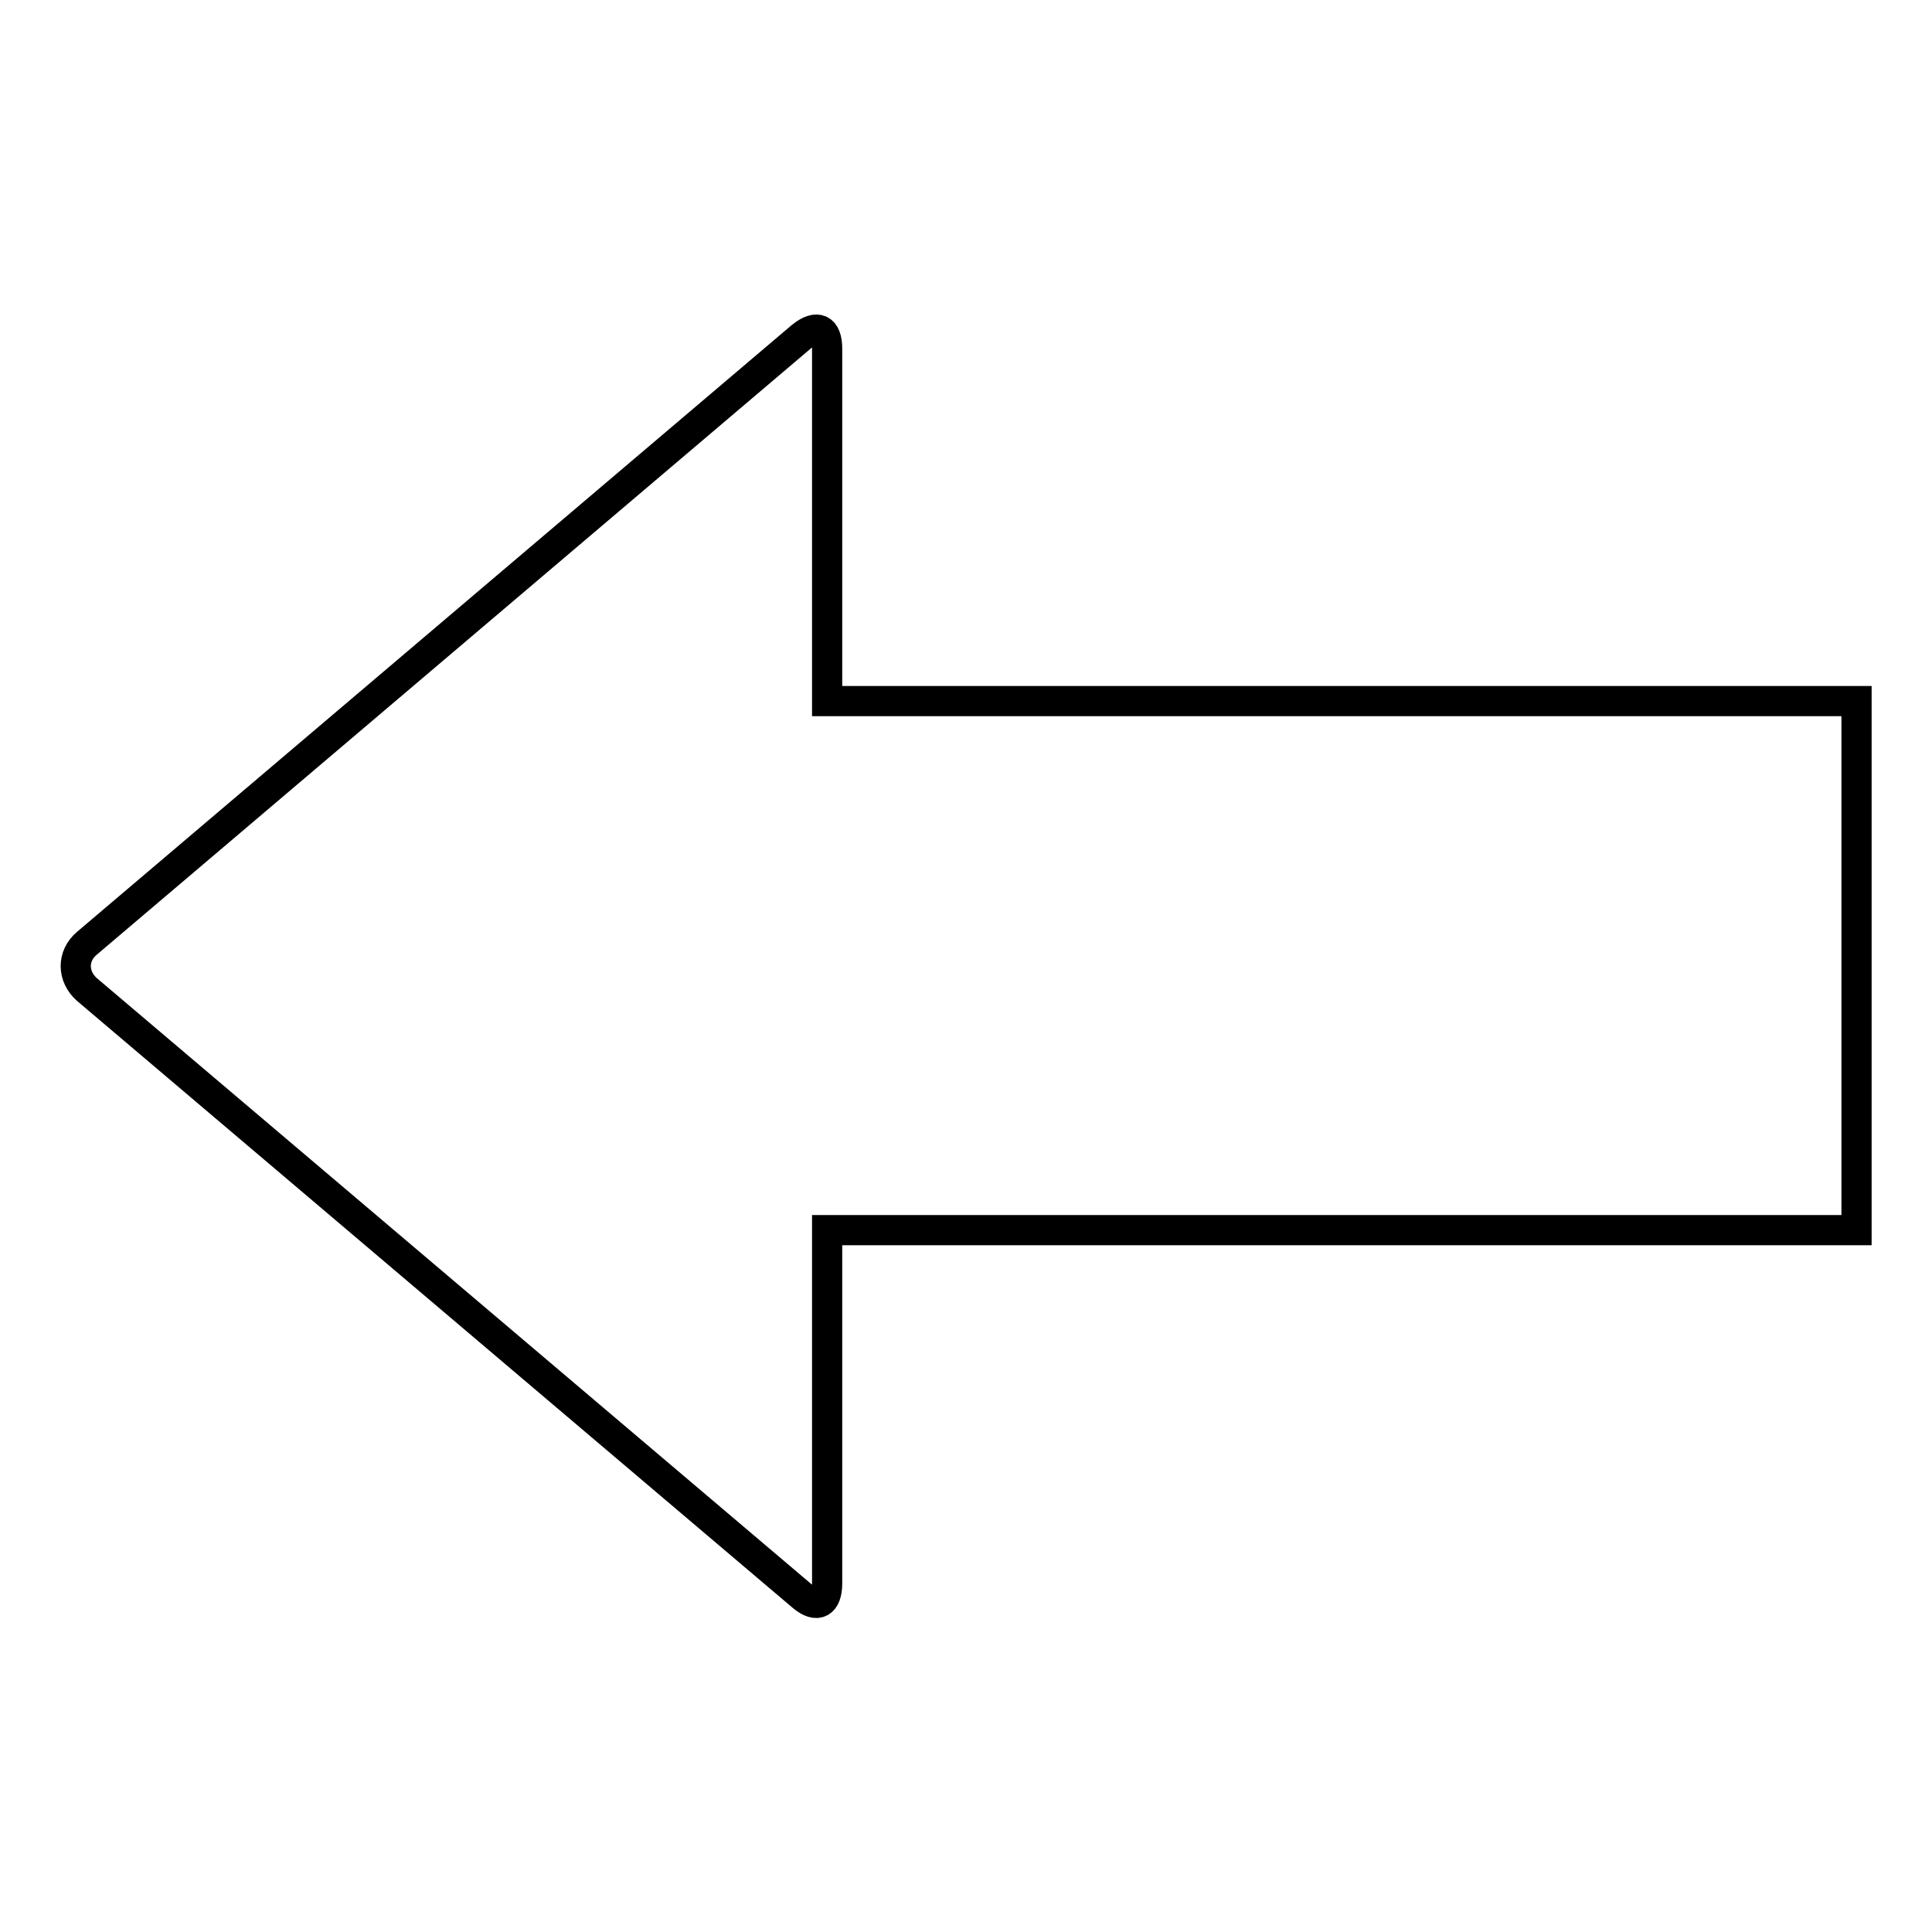
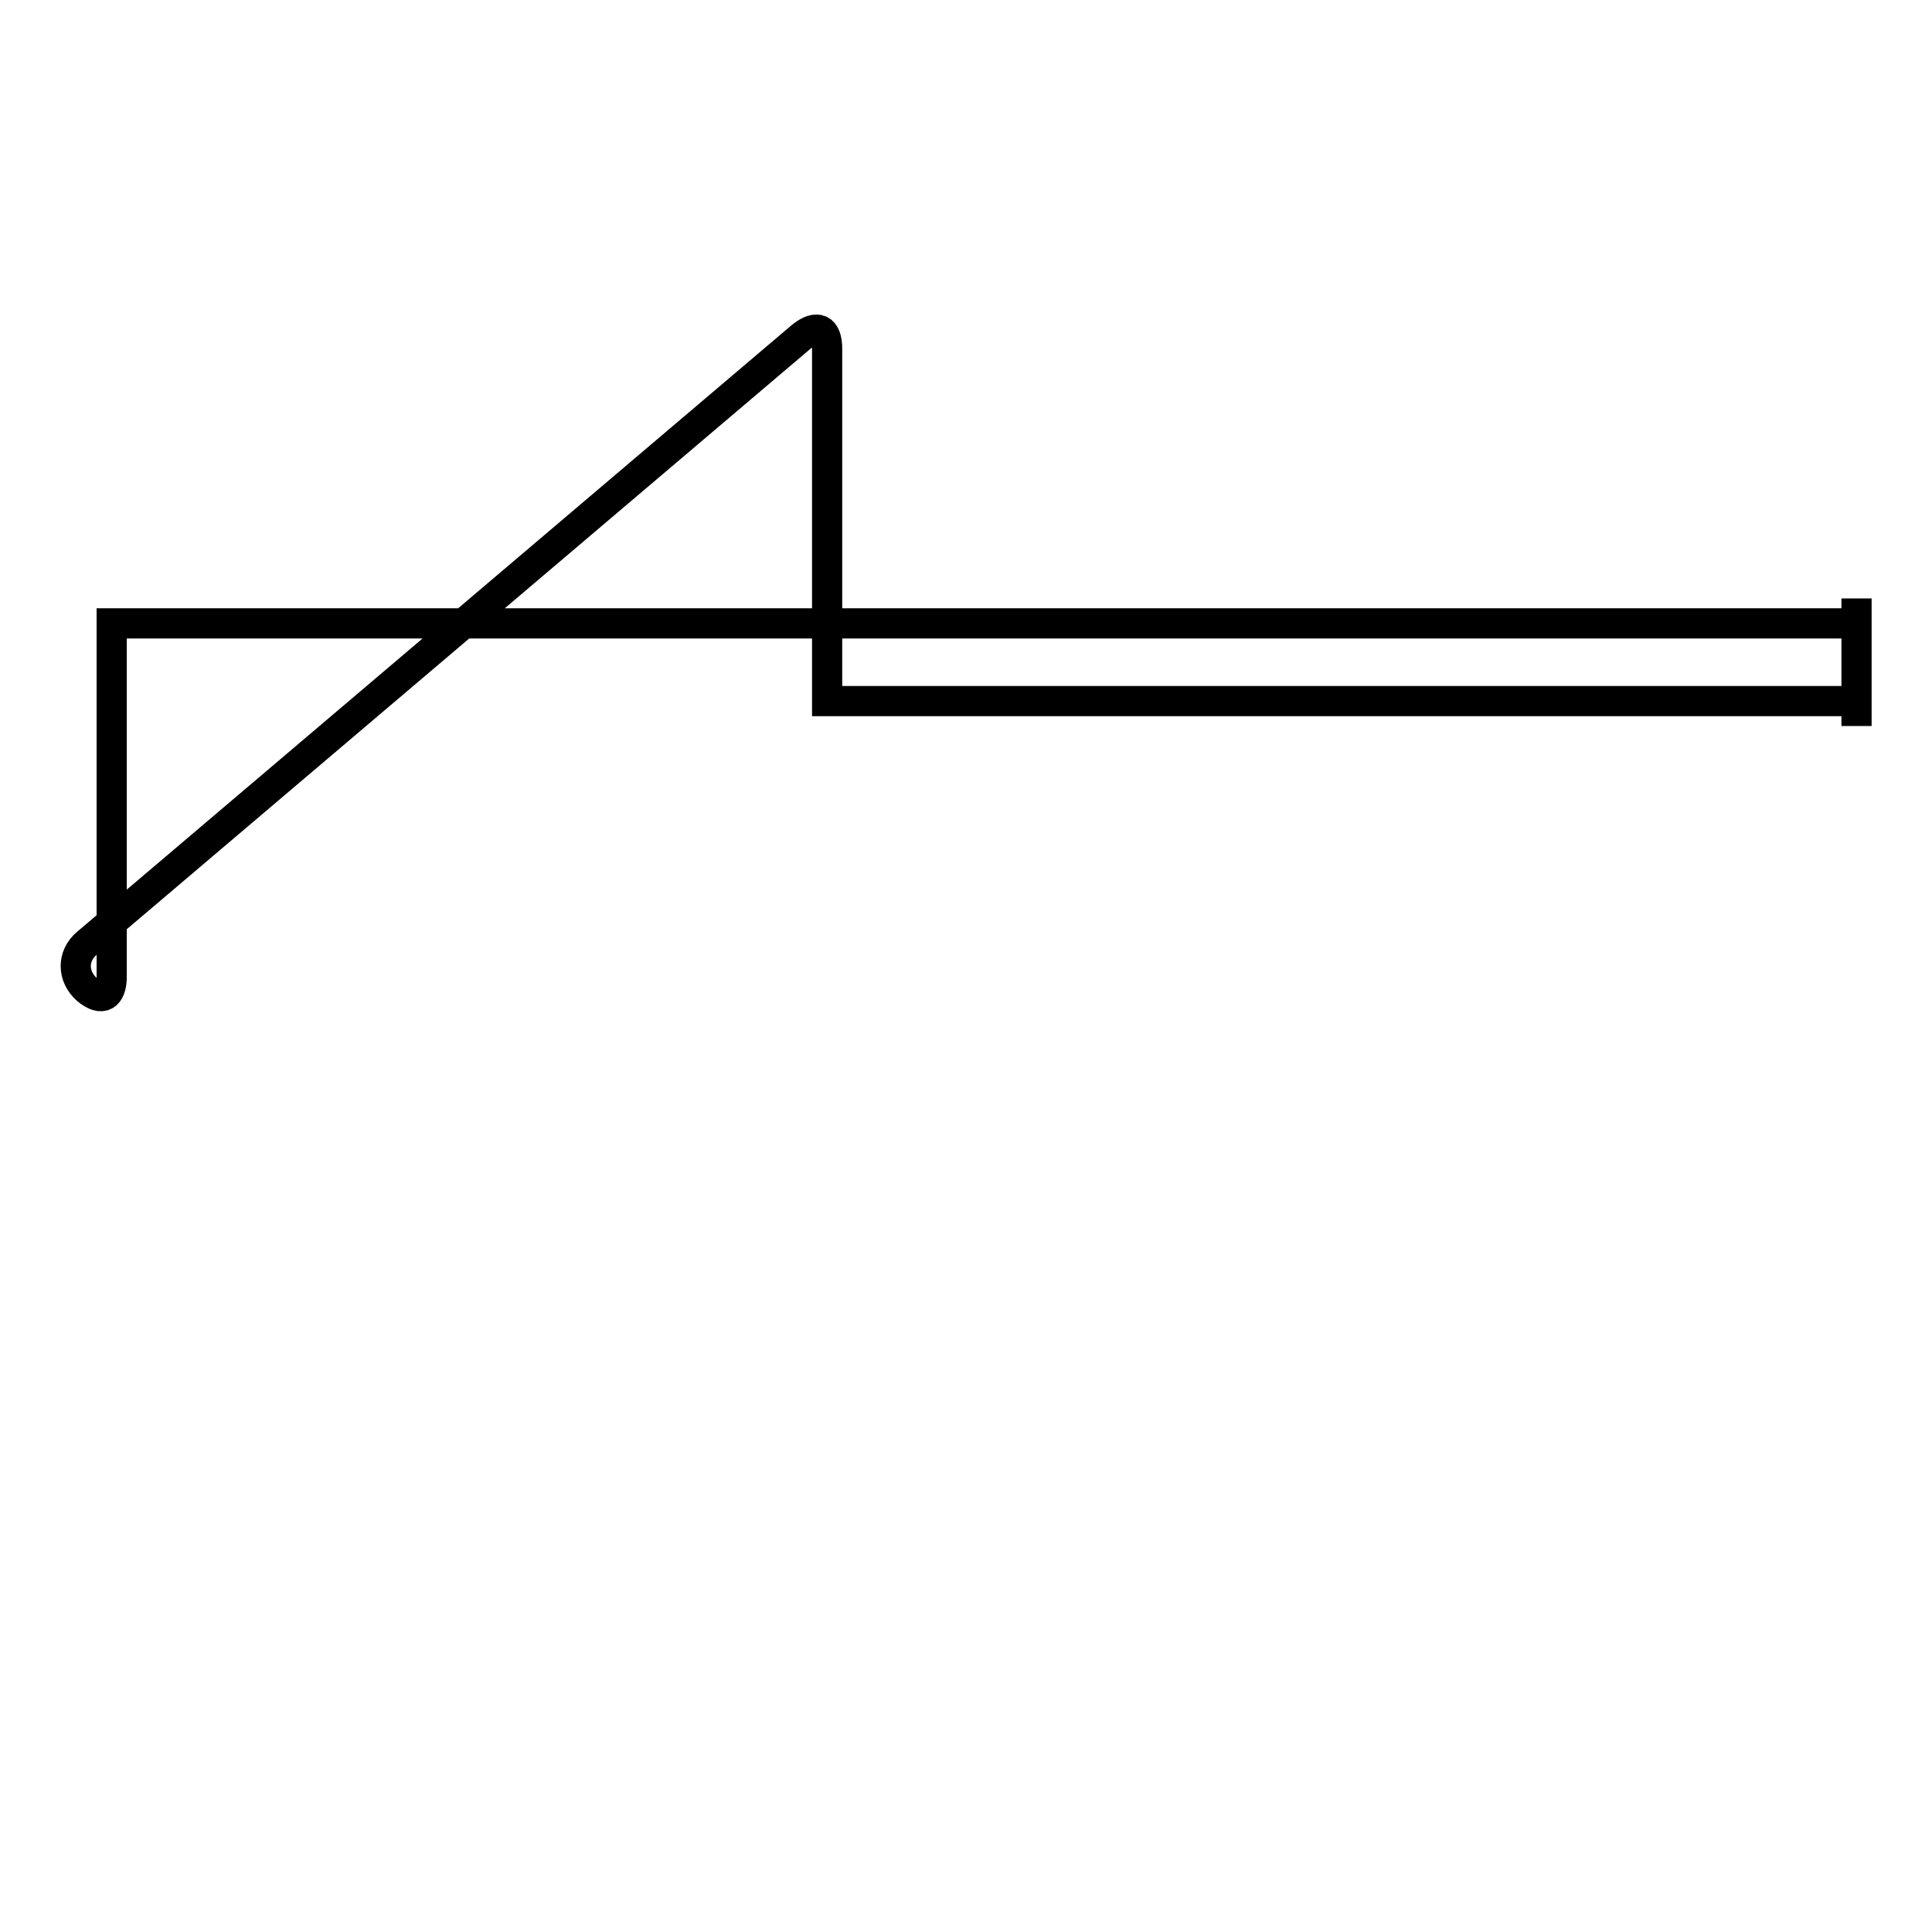
<svg xmlns="http://www.w3.org/2000/svg" version="1.1" x="0px" y="0px" viewBox="0 0 256 256" enable-background="new 0 0 256 256" xml:space="preserve">
  <g>
    <g>
-       <path stroke-width="4" fill-opacity="0" stroke="#000000" d="M106.2,44.6L11.5,125c-2,1.7-1.9,4.4,0,6.1l94.8,80.4c2,1.7,3.3,0.9,3.3-1.7v-46.8H246v-3.3V96.2v-3.3H109.6V46.2C109.6,43.6,108.3,42.9,106.2,44.6z" />
+       <path stroke-width="4" fill-opacity="0" stroke="#000000" d="M106.2,44.6L11.5,125c-2,1.7-1.9,4.4,0,6.1c2,1.7,3.3,0.9,3.3-1.7v-46.8H246v-3.3V96.2v-3.3H109.6V46.2C109.6,43.6,108.3,42.9,106.2,44.6z" />
    </g>
  </g>
</svg>